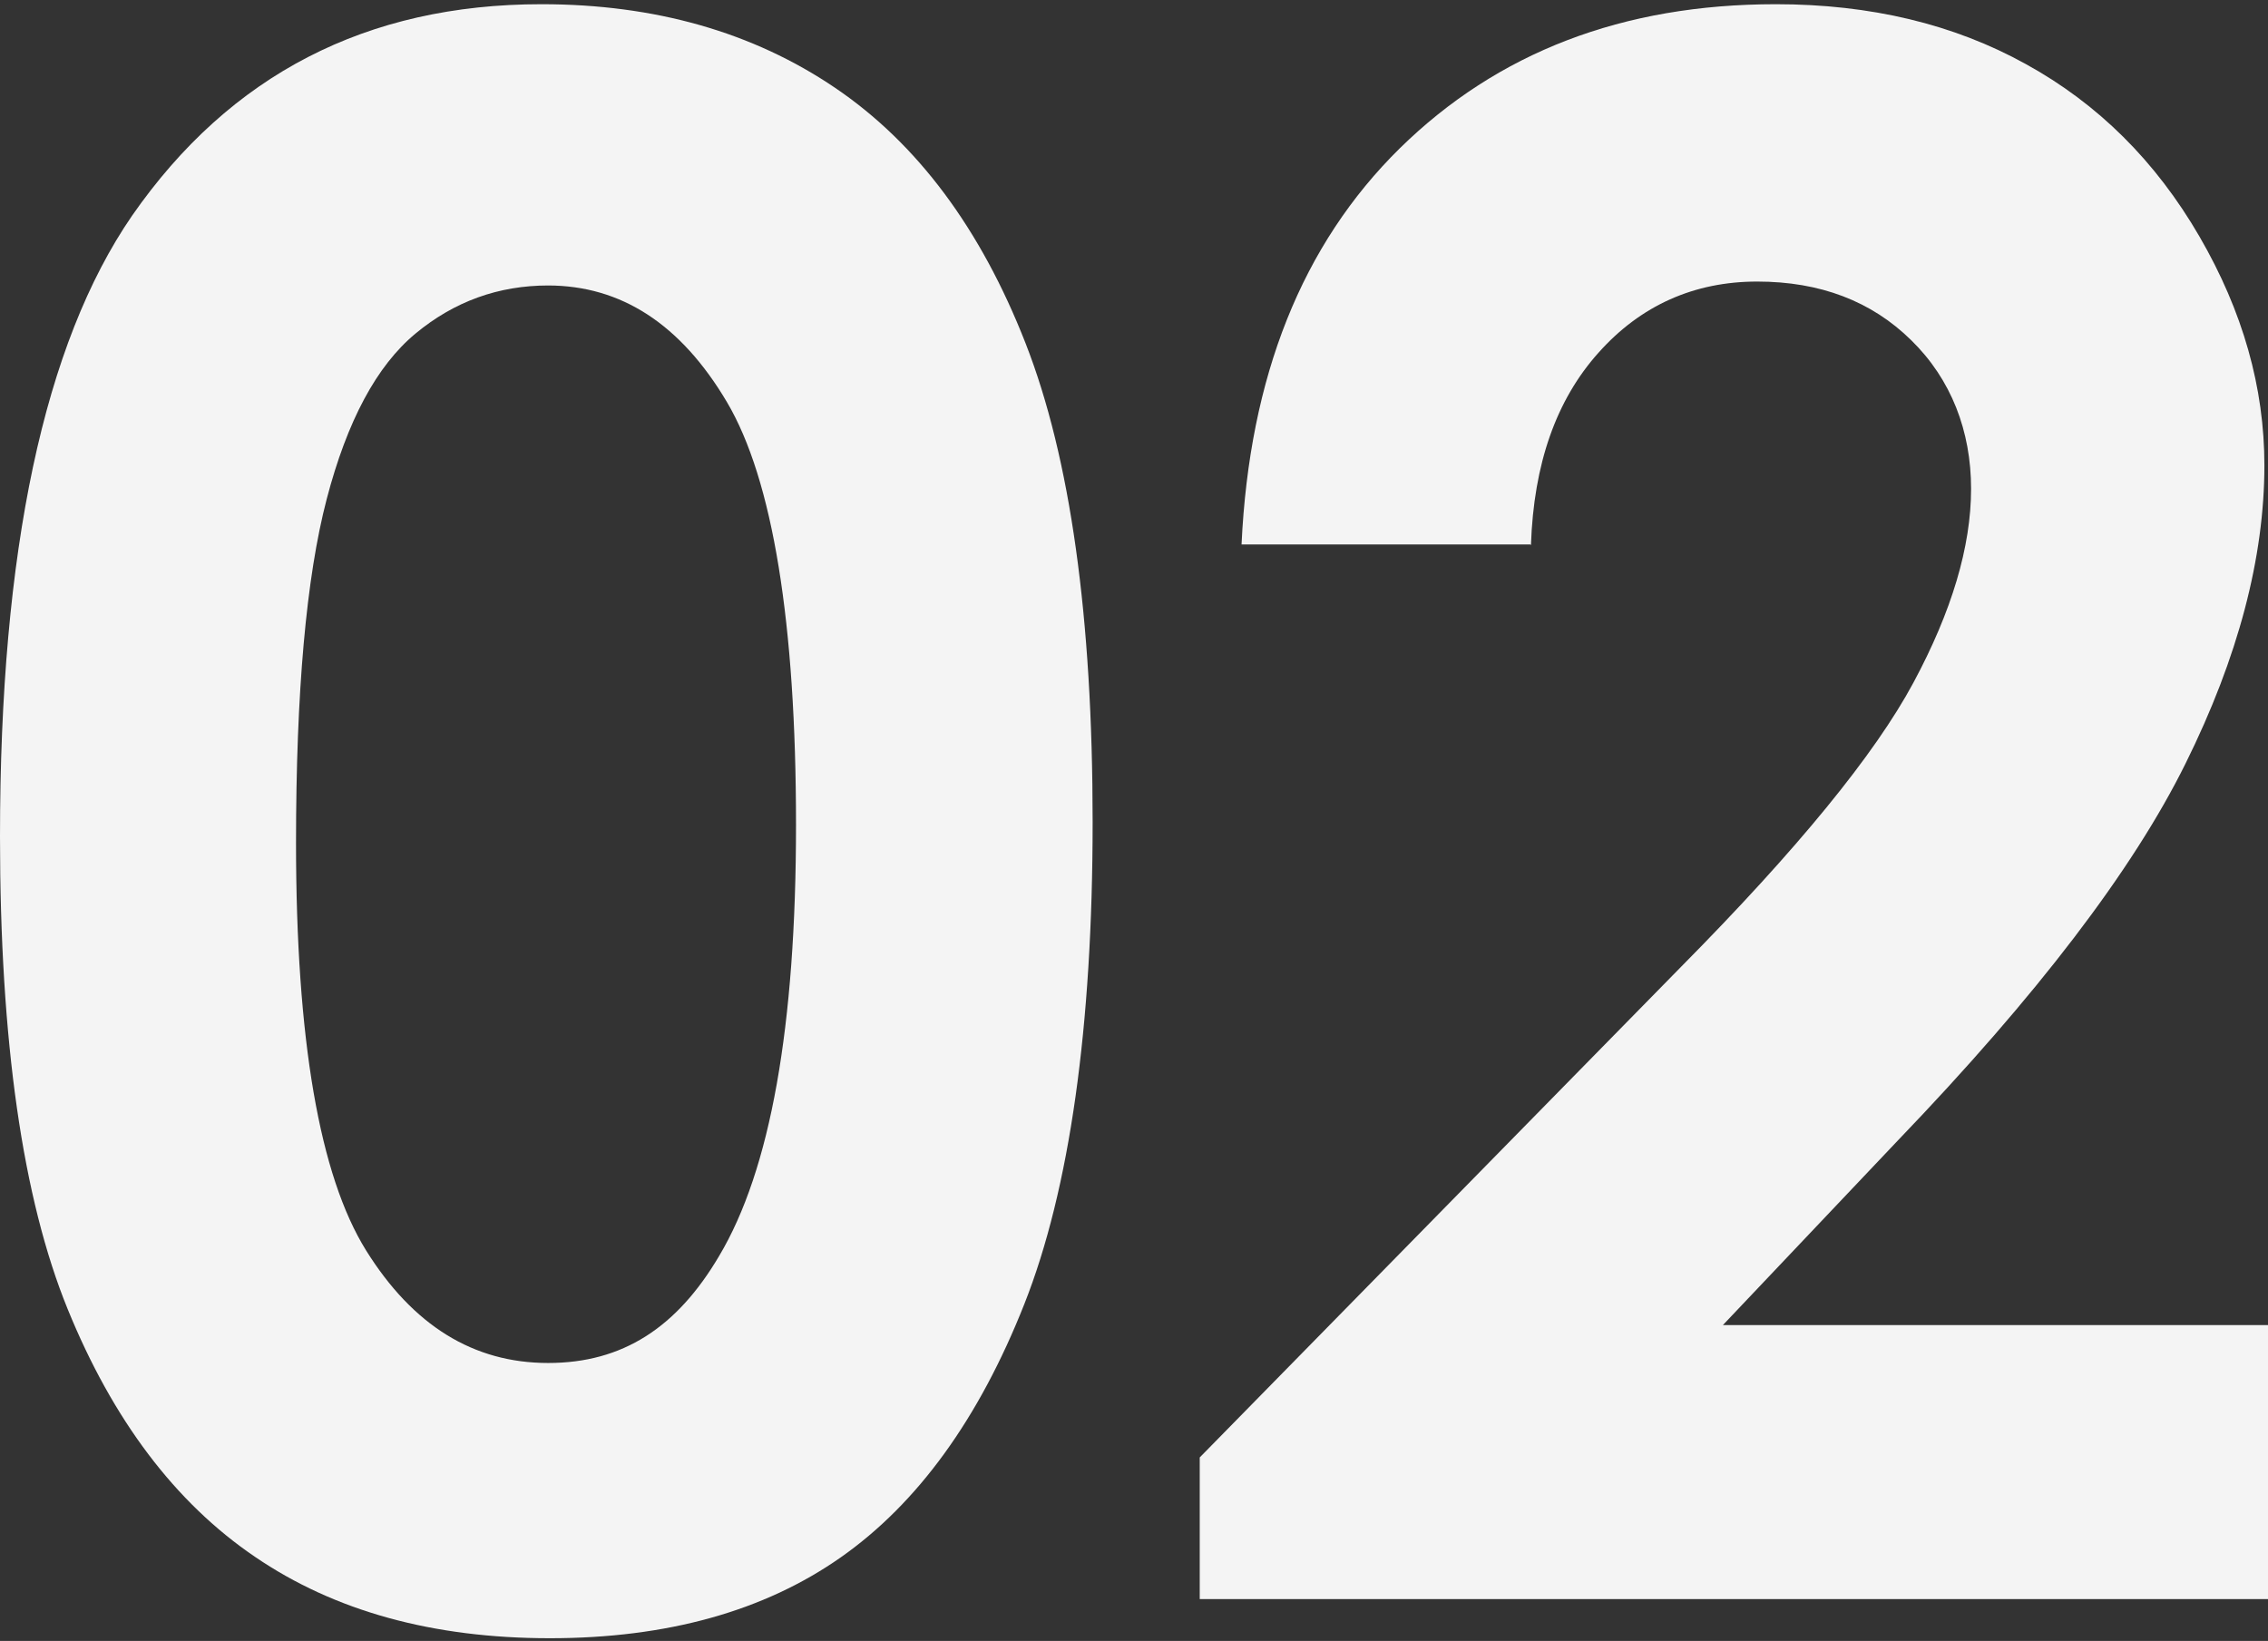
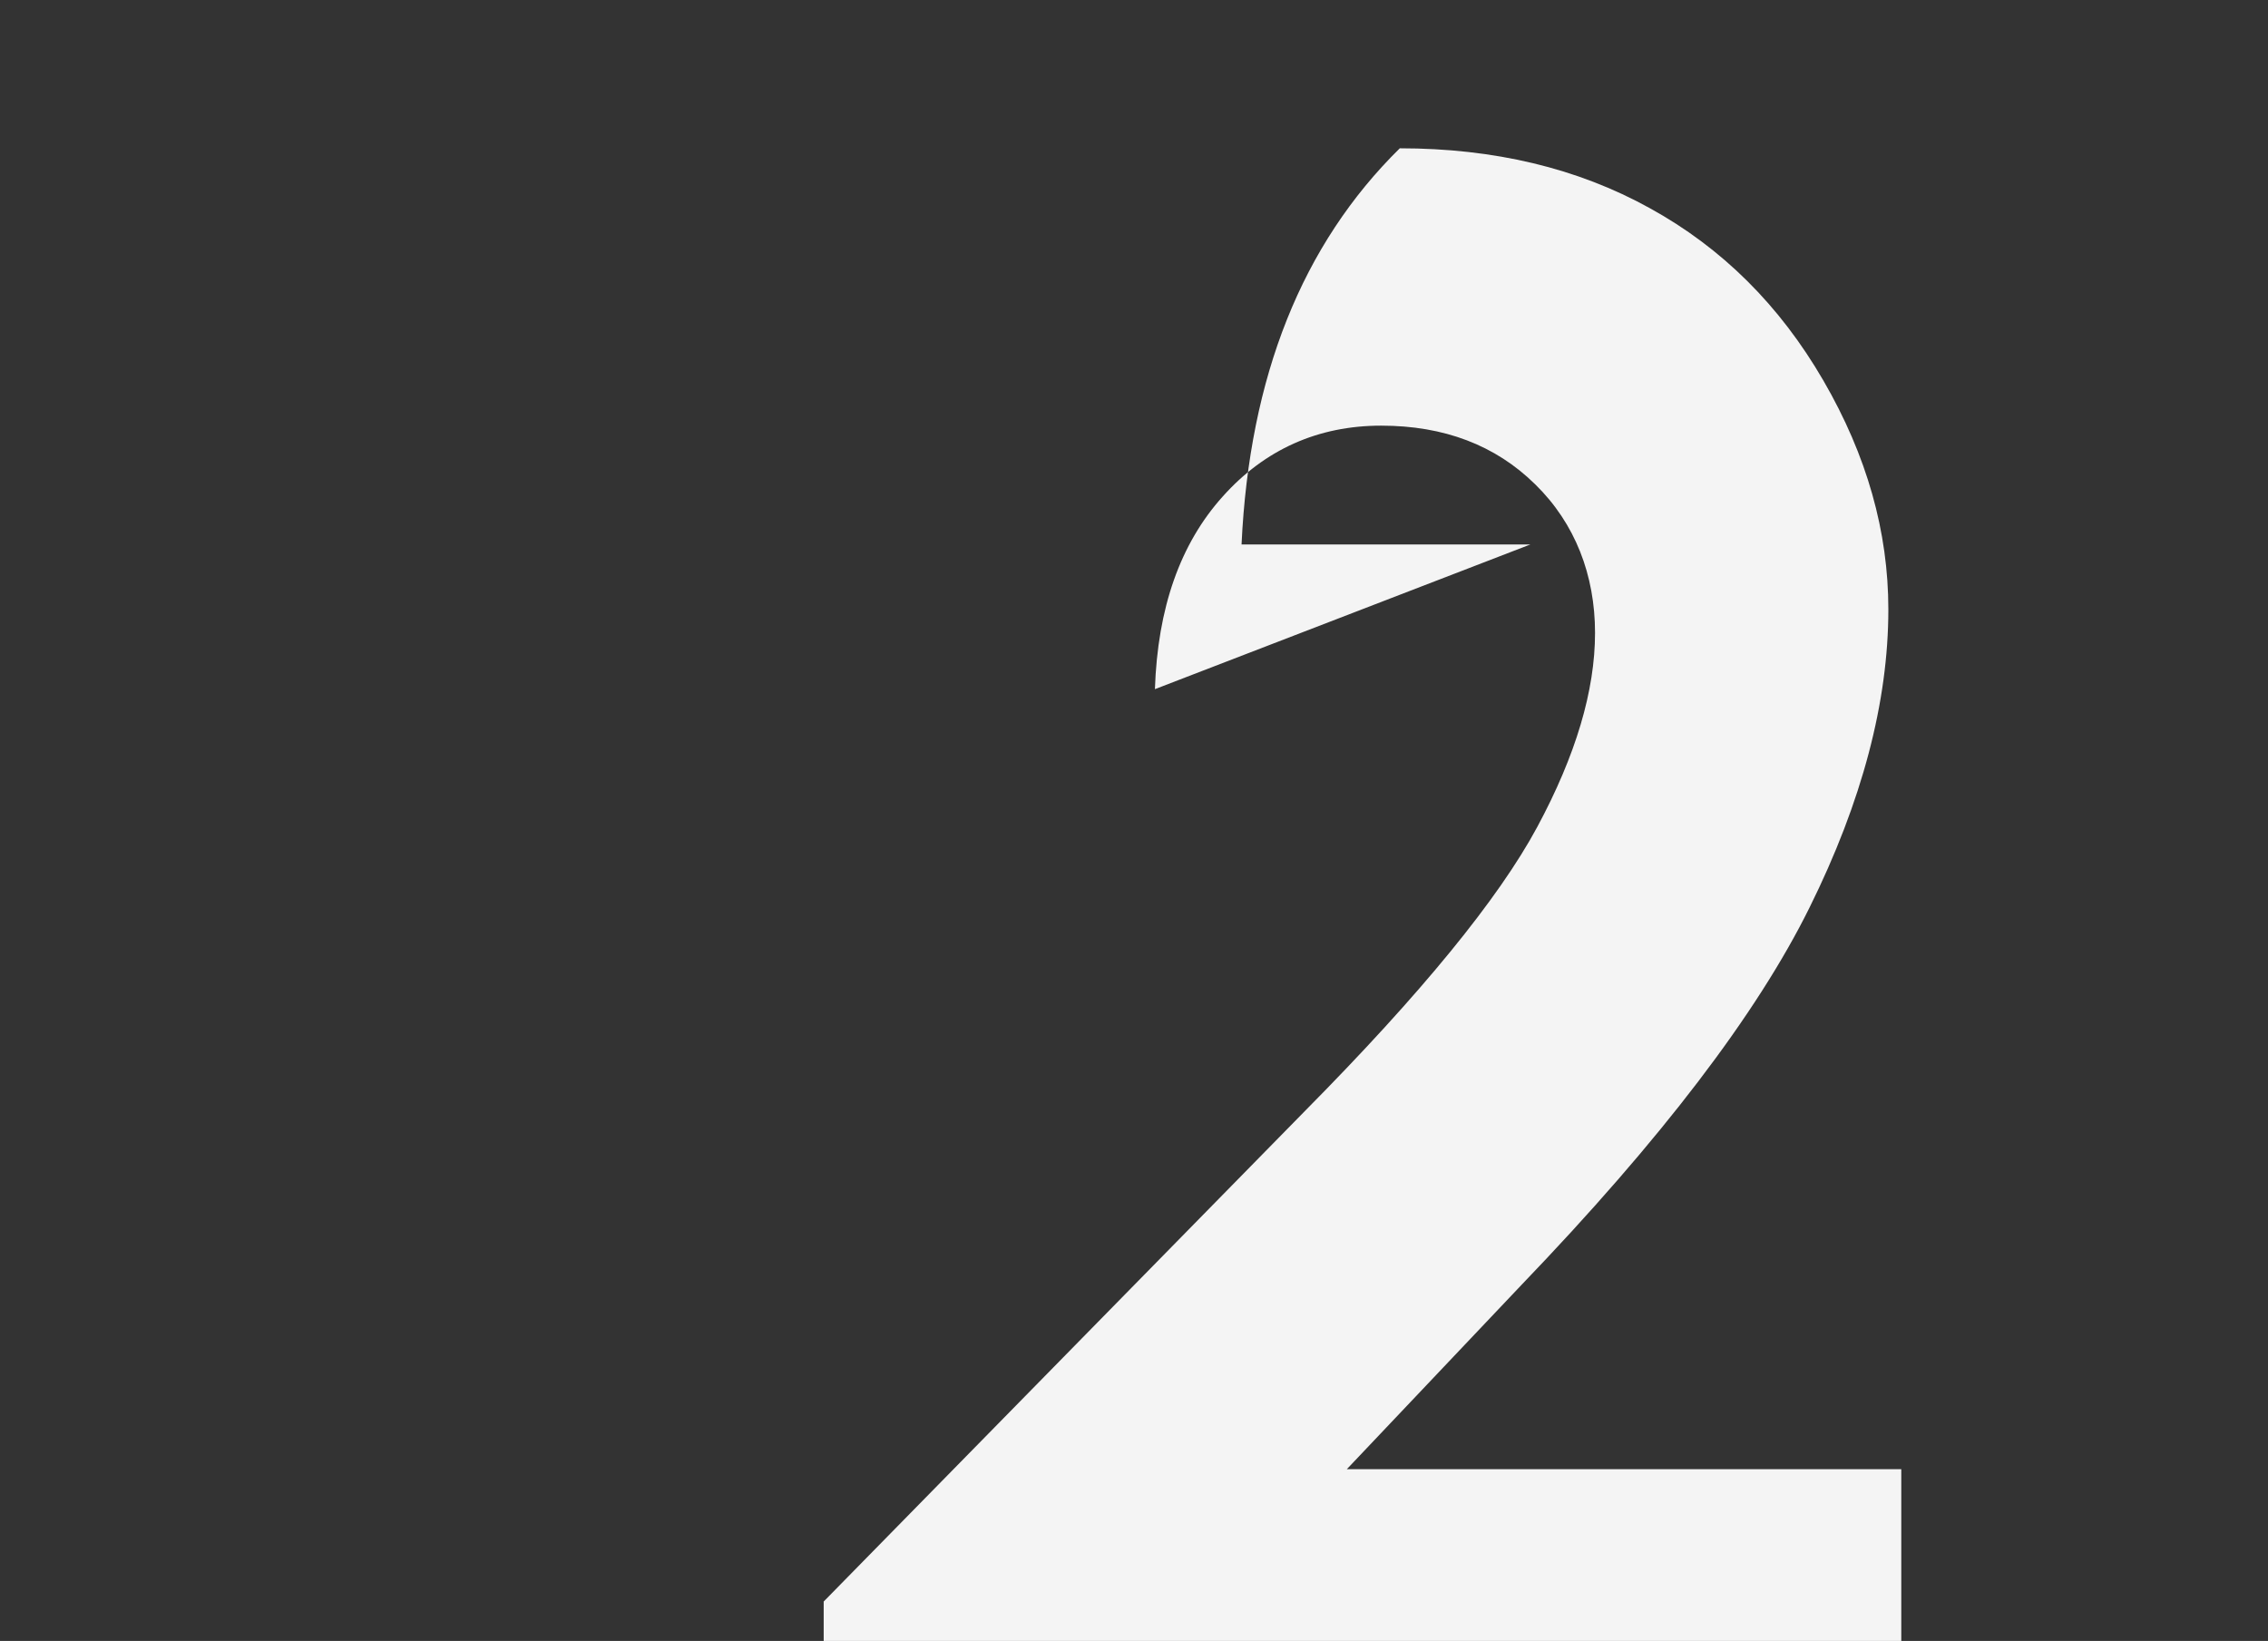
<svg xmlns="http://www.w3.org/2000/svg" id="Layer_1" data-name="Layer 1" viewBox="0 0 75.39 54.55">
  <rect x="0" y="0" width="75.39" height="54.55" fill="#333333" stroke="none" />
  <defs>
    <style>      .cls-1 {        fill: #f4f4f4;        stroke-width: 0px;      }    </style>
  </defs>
-   <path class="cls-1" d="M18,.14c3.77,0,7.03.93,9.76,2.78,2.73,1.85,4.84,4.68,6.33,8.49,1.49,3.81,2.23,9.11,2.23,15.91s-.76,12.21-2.27,16.03-3.55,6.63-6.1,8.42c-2.55,1.79-5.78,2.69-9.67,2.69s-7.16-.9-9.81-2.71c-2.65-1.8-4.72-4.55-6.22-8.23-1.5-3.68-2.25-8.92-2.25-15.71C0,18.31,1.46,11.43,4.39,7.17,7.65,2.48,12.19.14,18,.14ZM18.23,9.49c-1.66,0-3.13.53-4.42,1.6-1.29,1.07-2.27,2.9-2.95,5.5-.68,2.6-1.02,6.41-1.02,11.43,0,6.54.78,11.06,2.33,13.55,1.56,2.5,3.57,3.74,6.05,3.74s4.28-1.18,5.68-3.55c1.71-2.86,2.56-7.64,2.56-14.34s-.77-11.48-2.3-14.06c-1.53-2.58-3.51-3.87-5.95-3.87Z" />
-   <path class="cls-1" d="M50.87,18.1h-9.6c.26-5.58,2.01-9.97,5.26-13.17C49.78,1.74,53.94.14,59.03.14c3.14,0,5.91.66,8.31,1.99,2.4,1.32,4.32,3.23,5.77,5.73s2.16,5.03,2.16,7.61c0,3.07-.87,6.38-2.62,9.91-1.75,3.54-4.94,7.72-9.58,12.55l-5.8,6.12h18.43v9.11h-35.82v-4.71l16-16.31c3.87-3.91,6.44-7.06,7.72-9.44,1.28-2.38,1.92-4.53,1.92-6.45s-.66-3.64-1.99-4.94c-1.32-1.3-3.03-1.95-5.12-1.95s-3.87.79-5.27,2.36c-1.41,1.57-2.16,3.7-2.25,6.4Z" />
+   <path class="cls-1" d="M50.87,18.1h-9.6c.26-5.58,2.01-9.97,5.26-13.17c3.14,0,5.91.66,8.31,1.99,2.4,1.32,4.32,3.23,5.77,5.73s2.16,5.03,2.16,7.61c0,3.07-.87,6.38-2.62,9.91-1.75,3.54-4.94,7.72-9.58,12.55l-5.8,6.12h18.43v9.11h-35.82v-4.71l16-16.31c3.87-3.91,6.44-7.06,7.72-9.44,1.28-2.38,1.92-4.53,1.92-6.45s-.66-3.64-1.99-4.94c-1.32-1.3-3.03-1.95-5.12-1.95s-3.87.79-5.27,2.36c-1.41,1.57-2.16,3.7-2.25,6.4Z" />
</svg>